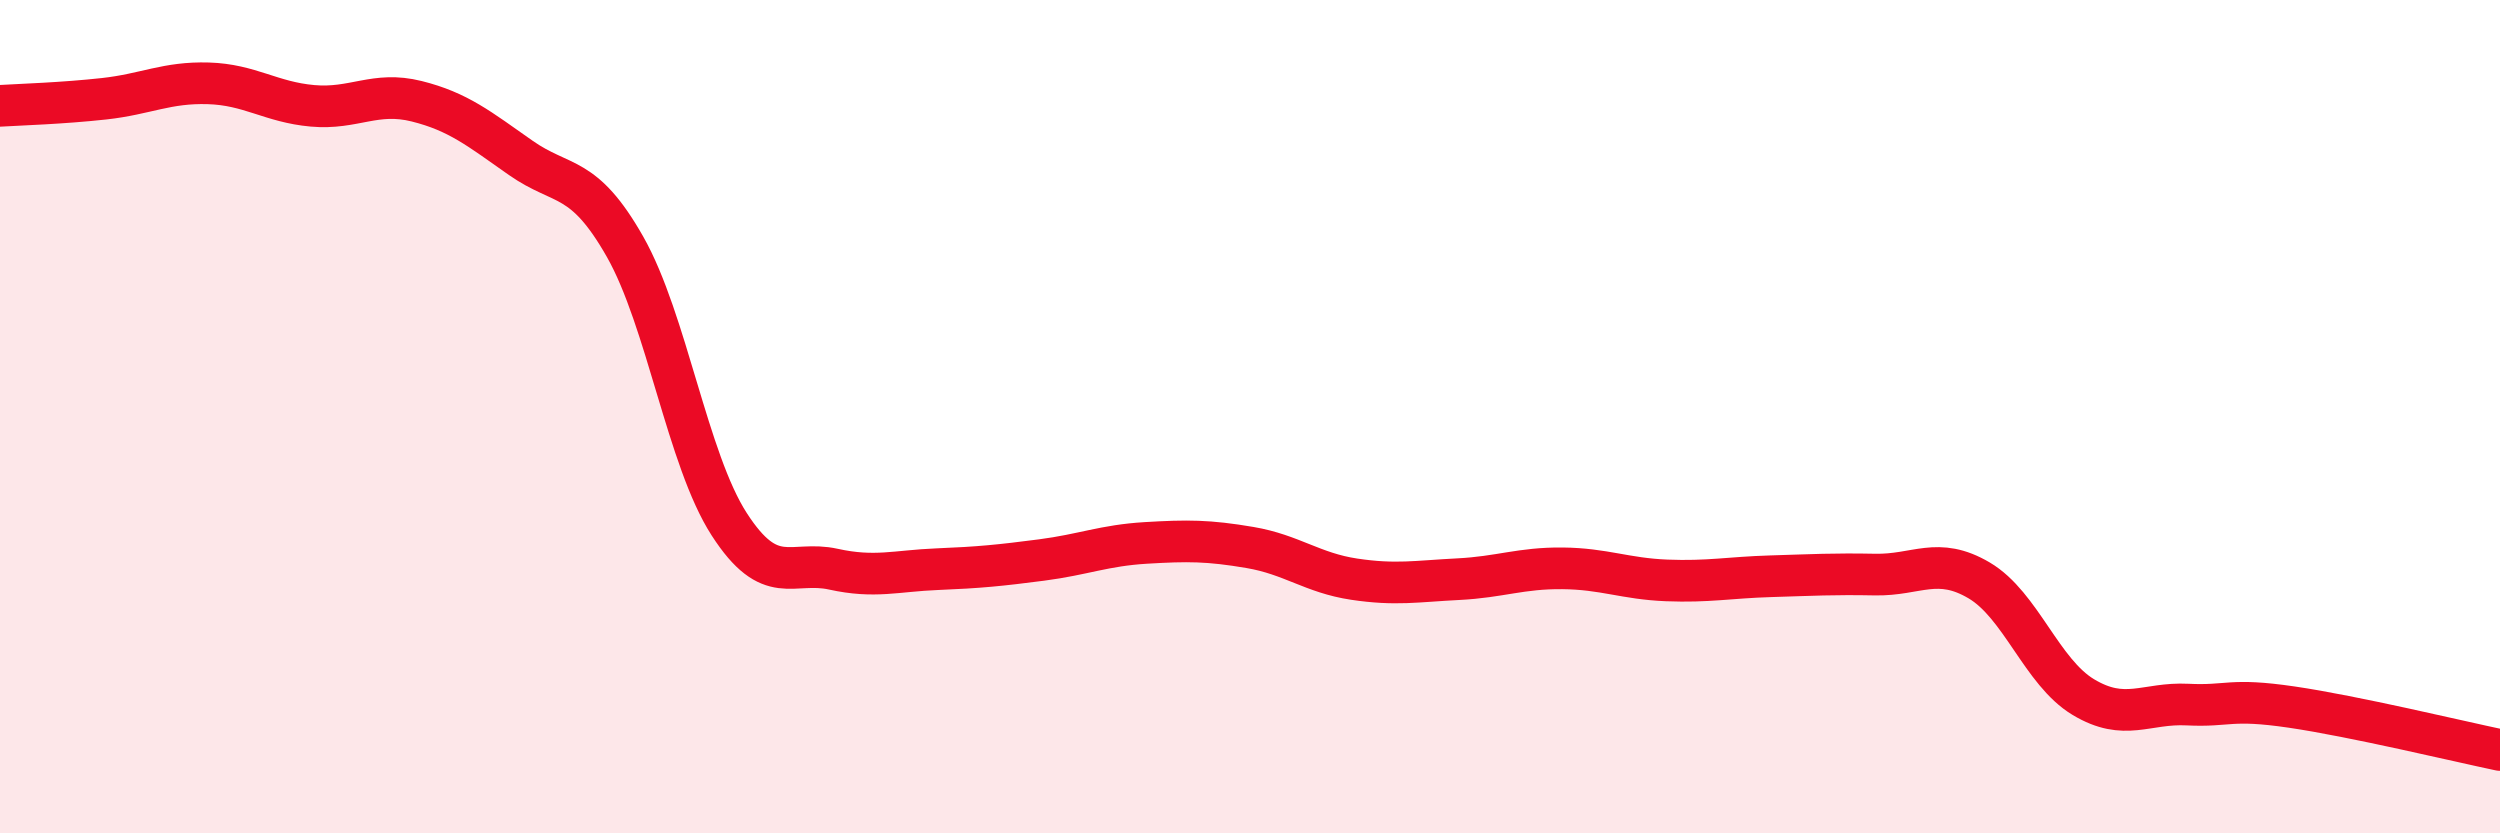
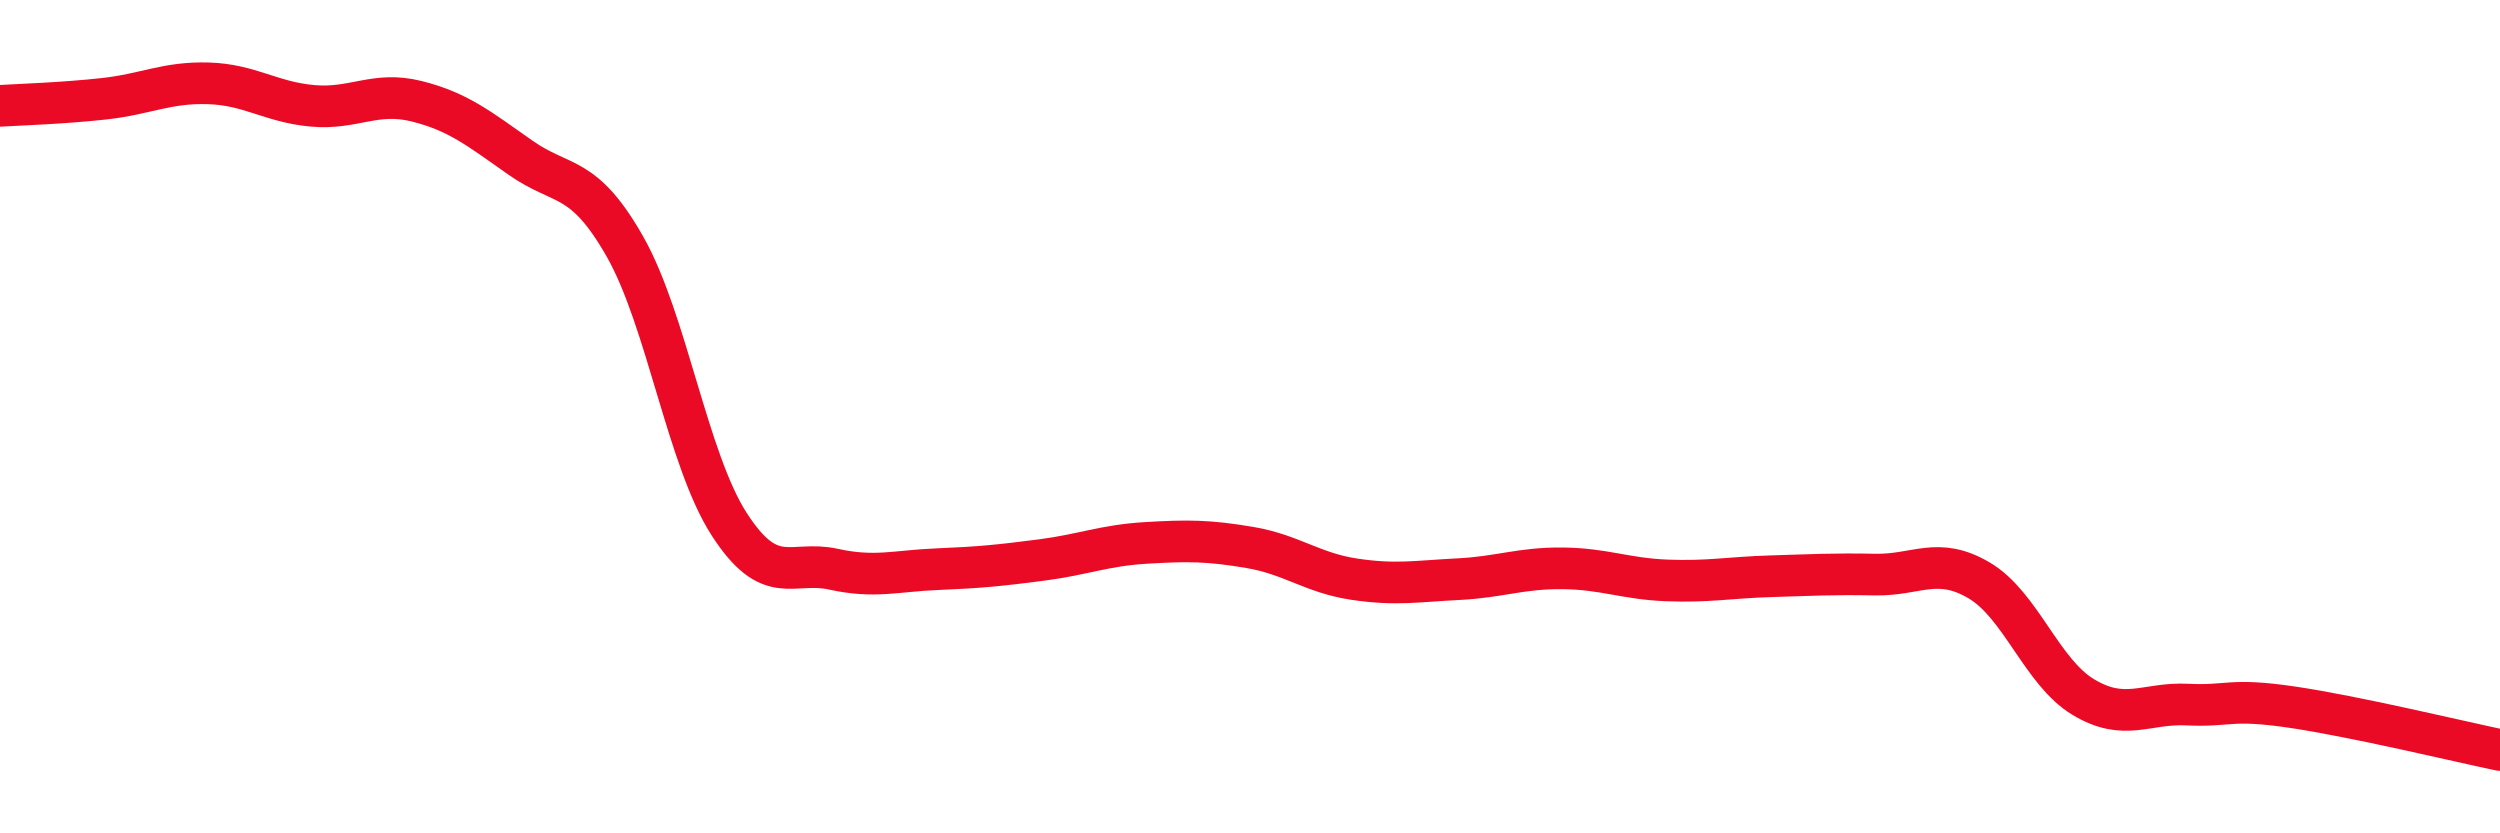
<svg xmlns="http://www.w3.org/2000/svg" width="60" height="20" viewBox="0 0 60 20">
-   <path d="M 0,2.54 C 0.5,2.51 1.5,2.48 2.5,2.37 C 3.5,2.26 4,1.97 5,2 C 6,2.03 6.5,2.45 7.5,2.54 C 8.5,2.63 9,2.18 10,2.43 C 11,2.68 11.5,3.09 12.5,3.79 C 13.5,4.49 14,4.16 15,5.92 C 16,7.68 16.5,11.03 17.5,12.58 C 18.5,14.13 19,13.44 20,13.66 C 21,13.88 21.5,13.7 22.5,13.66 C 23.5,13.62 24,13.57 25,13.44 C 26,13.31 26.5,13.09 27.5,13.03 C 28.5,12.97 29,12.97 30,13.14 C 31,13.31 31.5,13.75 32.5,13.9 C 33.5,14.05 34,13.95 35,13.9 C 36,13.85 36.5,13.63 37.5,13.64 C 38.5,13.65 39,13.89 40,13.93 C 41,13.97 41.5,13.86 42.5,13.83 C 43.5,13.8 44,13.77 45,13.79 C 46,13.81 46.5,13.34 47.5,13.93 C 48.5,14.52 49,16.13 50,16.73 C 51,17.33 51.5,16.86 52.5,16.91 C 53.5,16.96 53.5,16.75 55,16.97 C 56.5,17.19 59,17.79 60,18L60 20L0 20Z" fill="#EB0A25" opacity="0.1" stroke-linecap="round" stroke-linejoin="round" />
  <path d="M 0,2.54 C 0.5,2.51 1.5,2.48 2.5,2.37 C 3.5,2.26 4,1.97 5,2 C 6,2.03 6.5,2.45 7.5,2.54 C 8.5,2.63 9,2.18 10,2.43 C 11,2.68 11.5,3.09 12.5,3.79 C 13.5,4.49 14,4.16 15,5.92 C 16,7.68 16.5,11.03 17.5,12.58 C 18.5,14.13 19,13.44 20,13.66 C 21,13.88 21.5,13.7 22.5,13.66 C 23.5,13.62 24,13.57 25,13.44 C 26,13.31 26.5,13.09 27.5,13.03 C 28.5,12.97 29,12.97 30,13.14 C 31,13.31 31.5,13.75 32.5,13.9 C 33.5,14.05 34,13.95 35,13.9 C 36,13.85 36.5,13.63 37.5,13.64 C 38.5,13.65 39,13.89 40,13.93 C 41,13.97 41.5,13.86 42.5,13.83 C 43.5,13.8 44,13.77 45,13.79 C 46,13.81 46.5,13.34 47.5,13.93 C 48.5,14.52 49,16.13 50,16.73 C 51,17.33 51.5,16.86 52.5,16.91 C 53.5,16.96 53.5,16.75 55,16.97 C 56.5,17.19 59,17.79 60,18" stroke="#EB0A25" stroke-width="1" fill="none" stroke-linecap="round" stroke-linejoin="round" />
</svg>